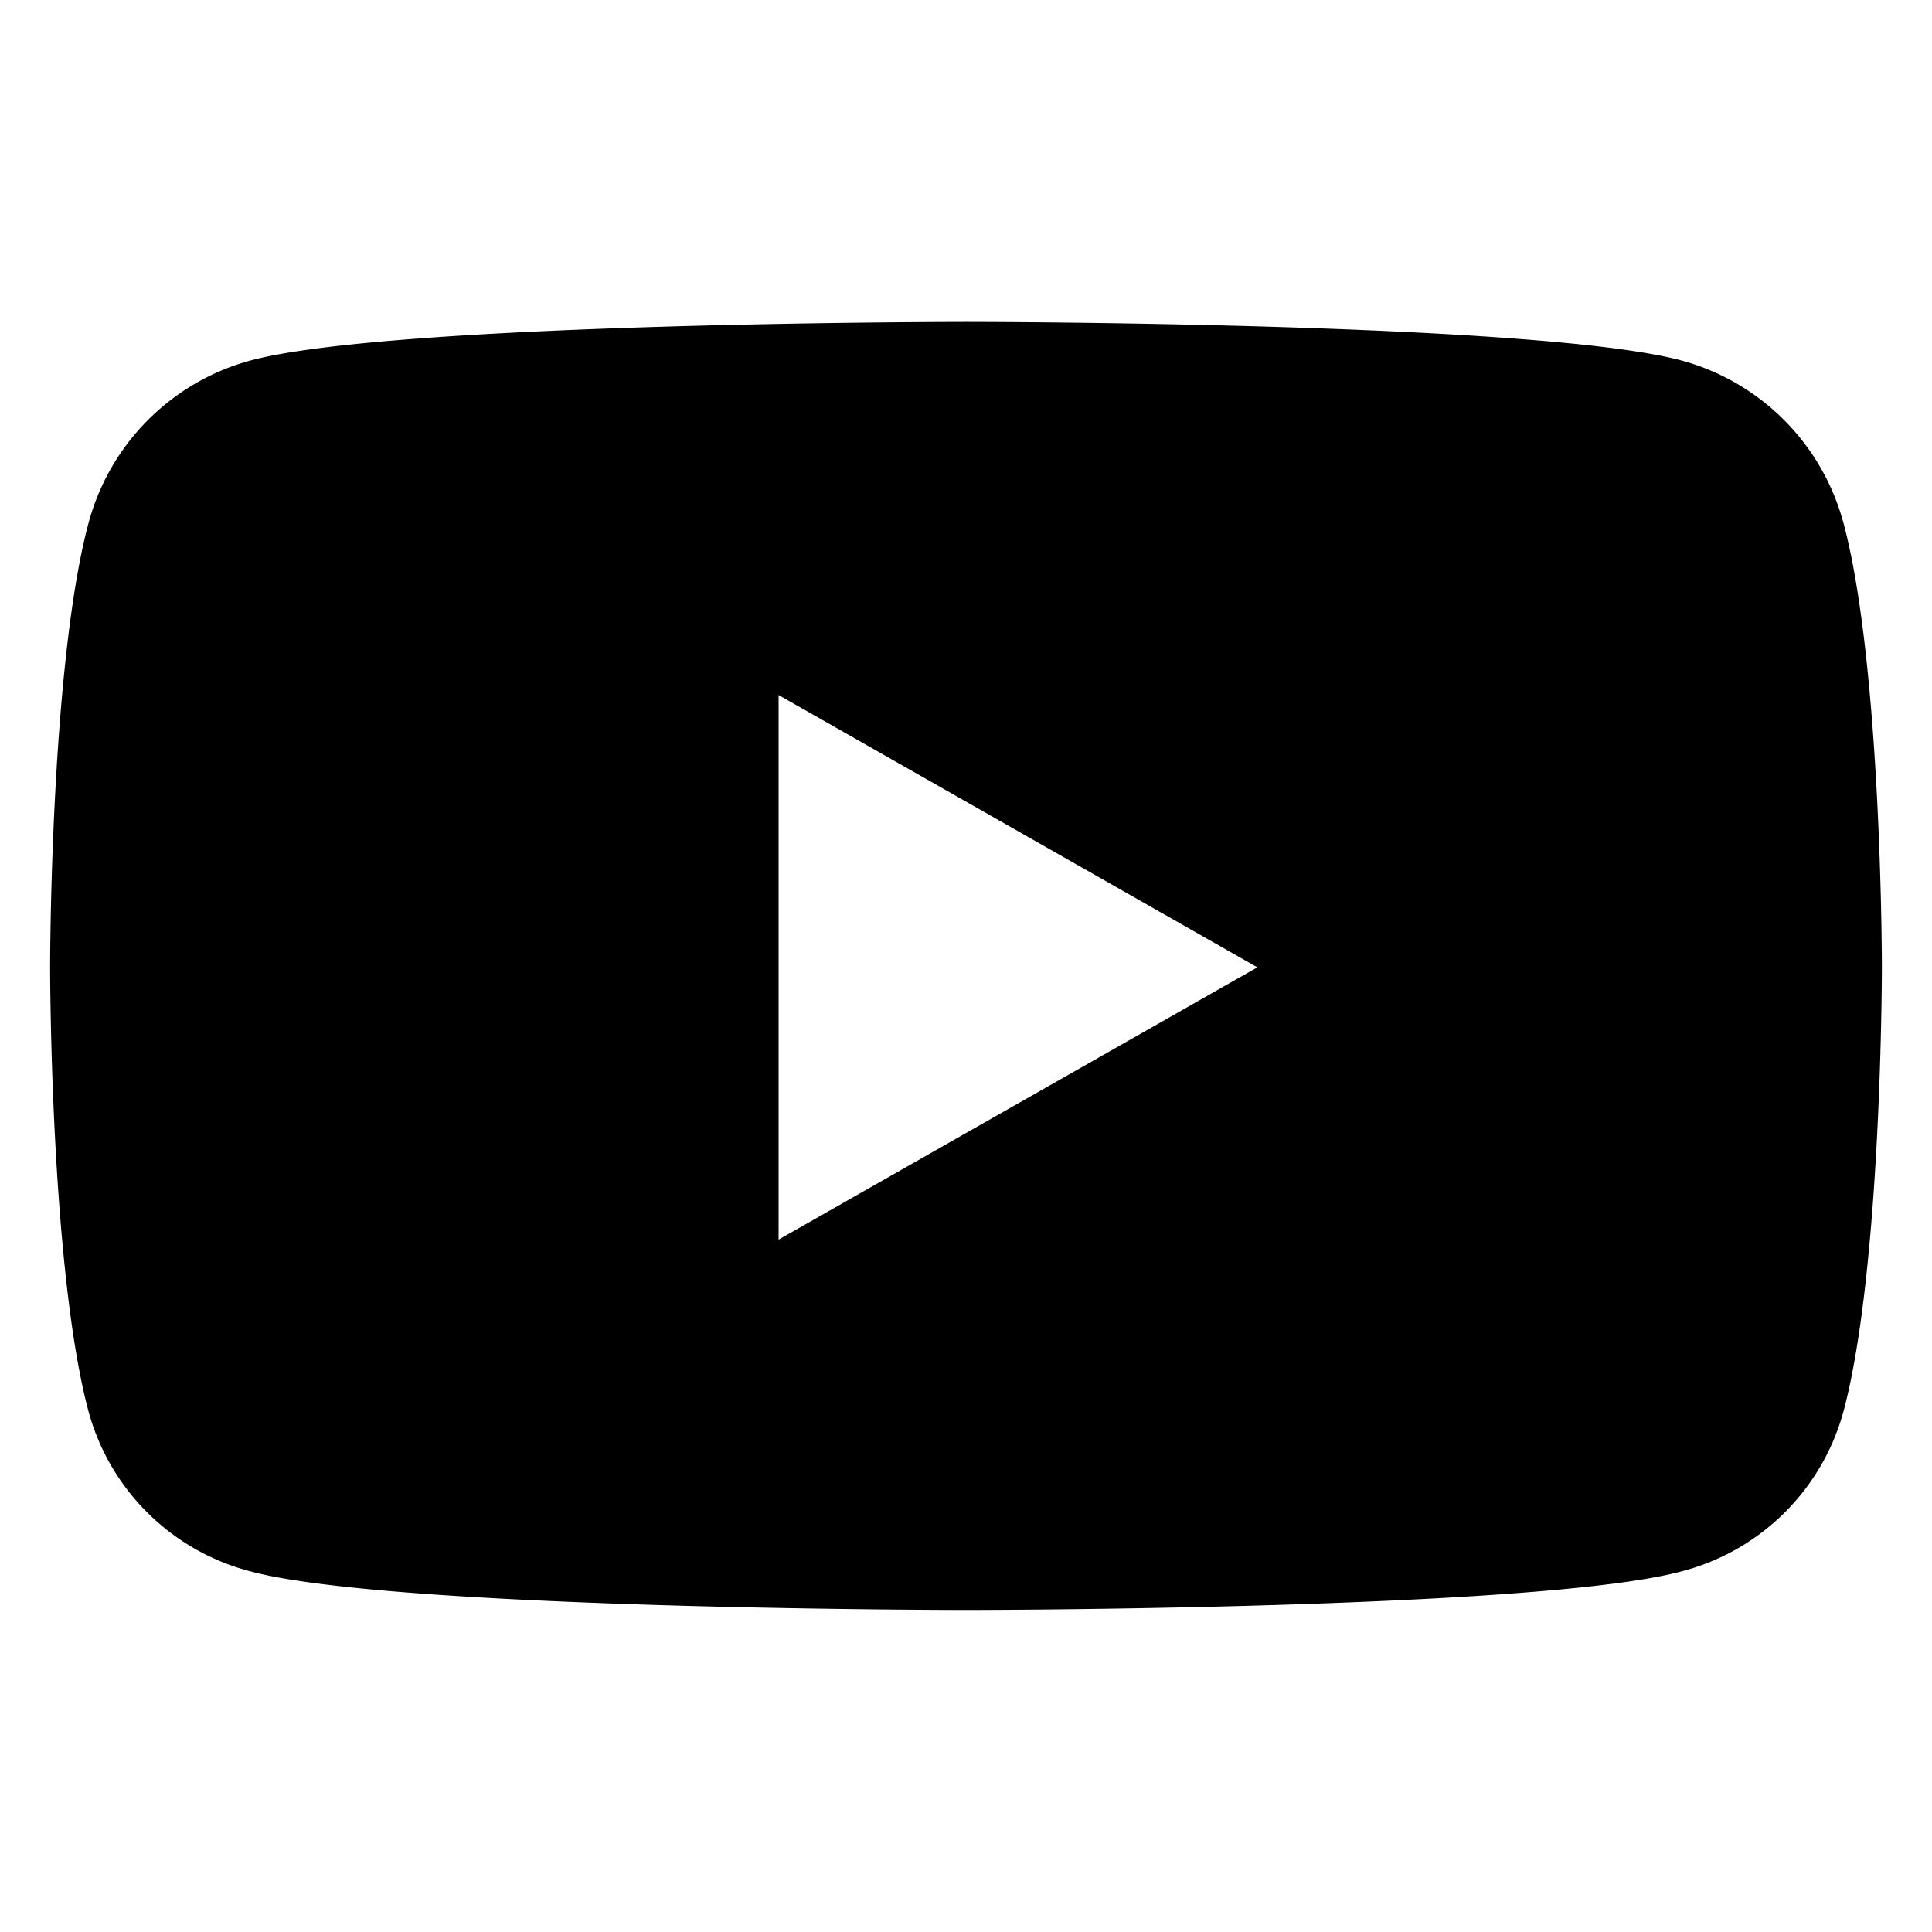
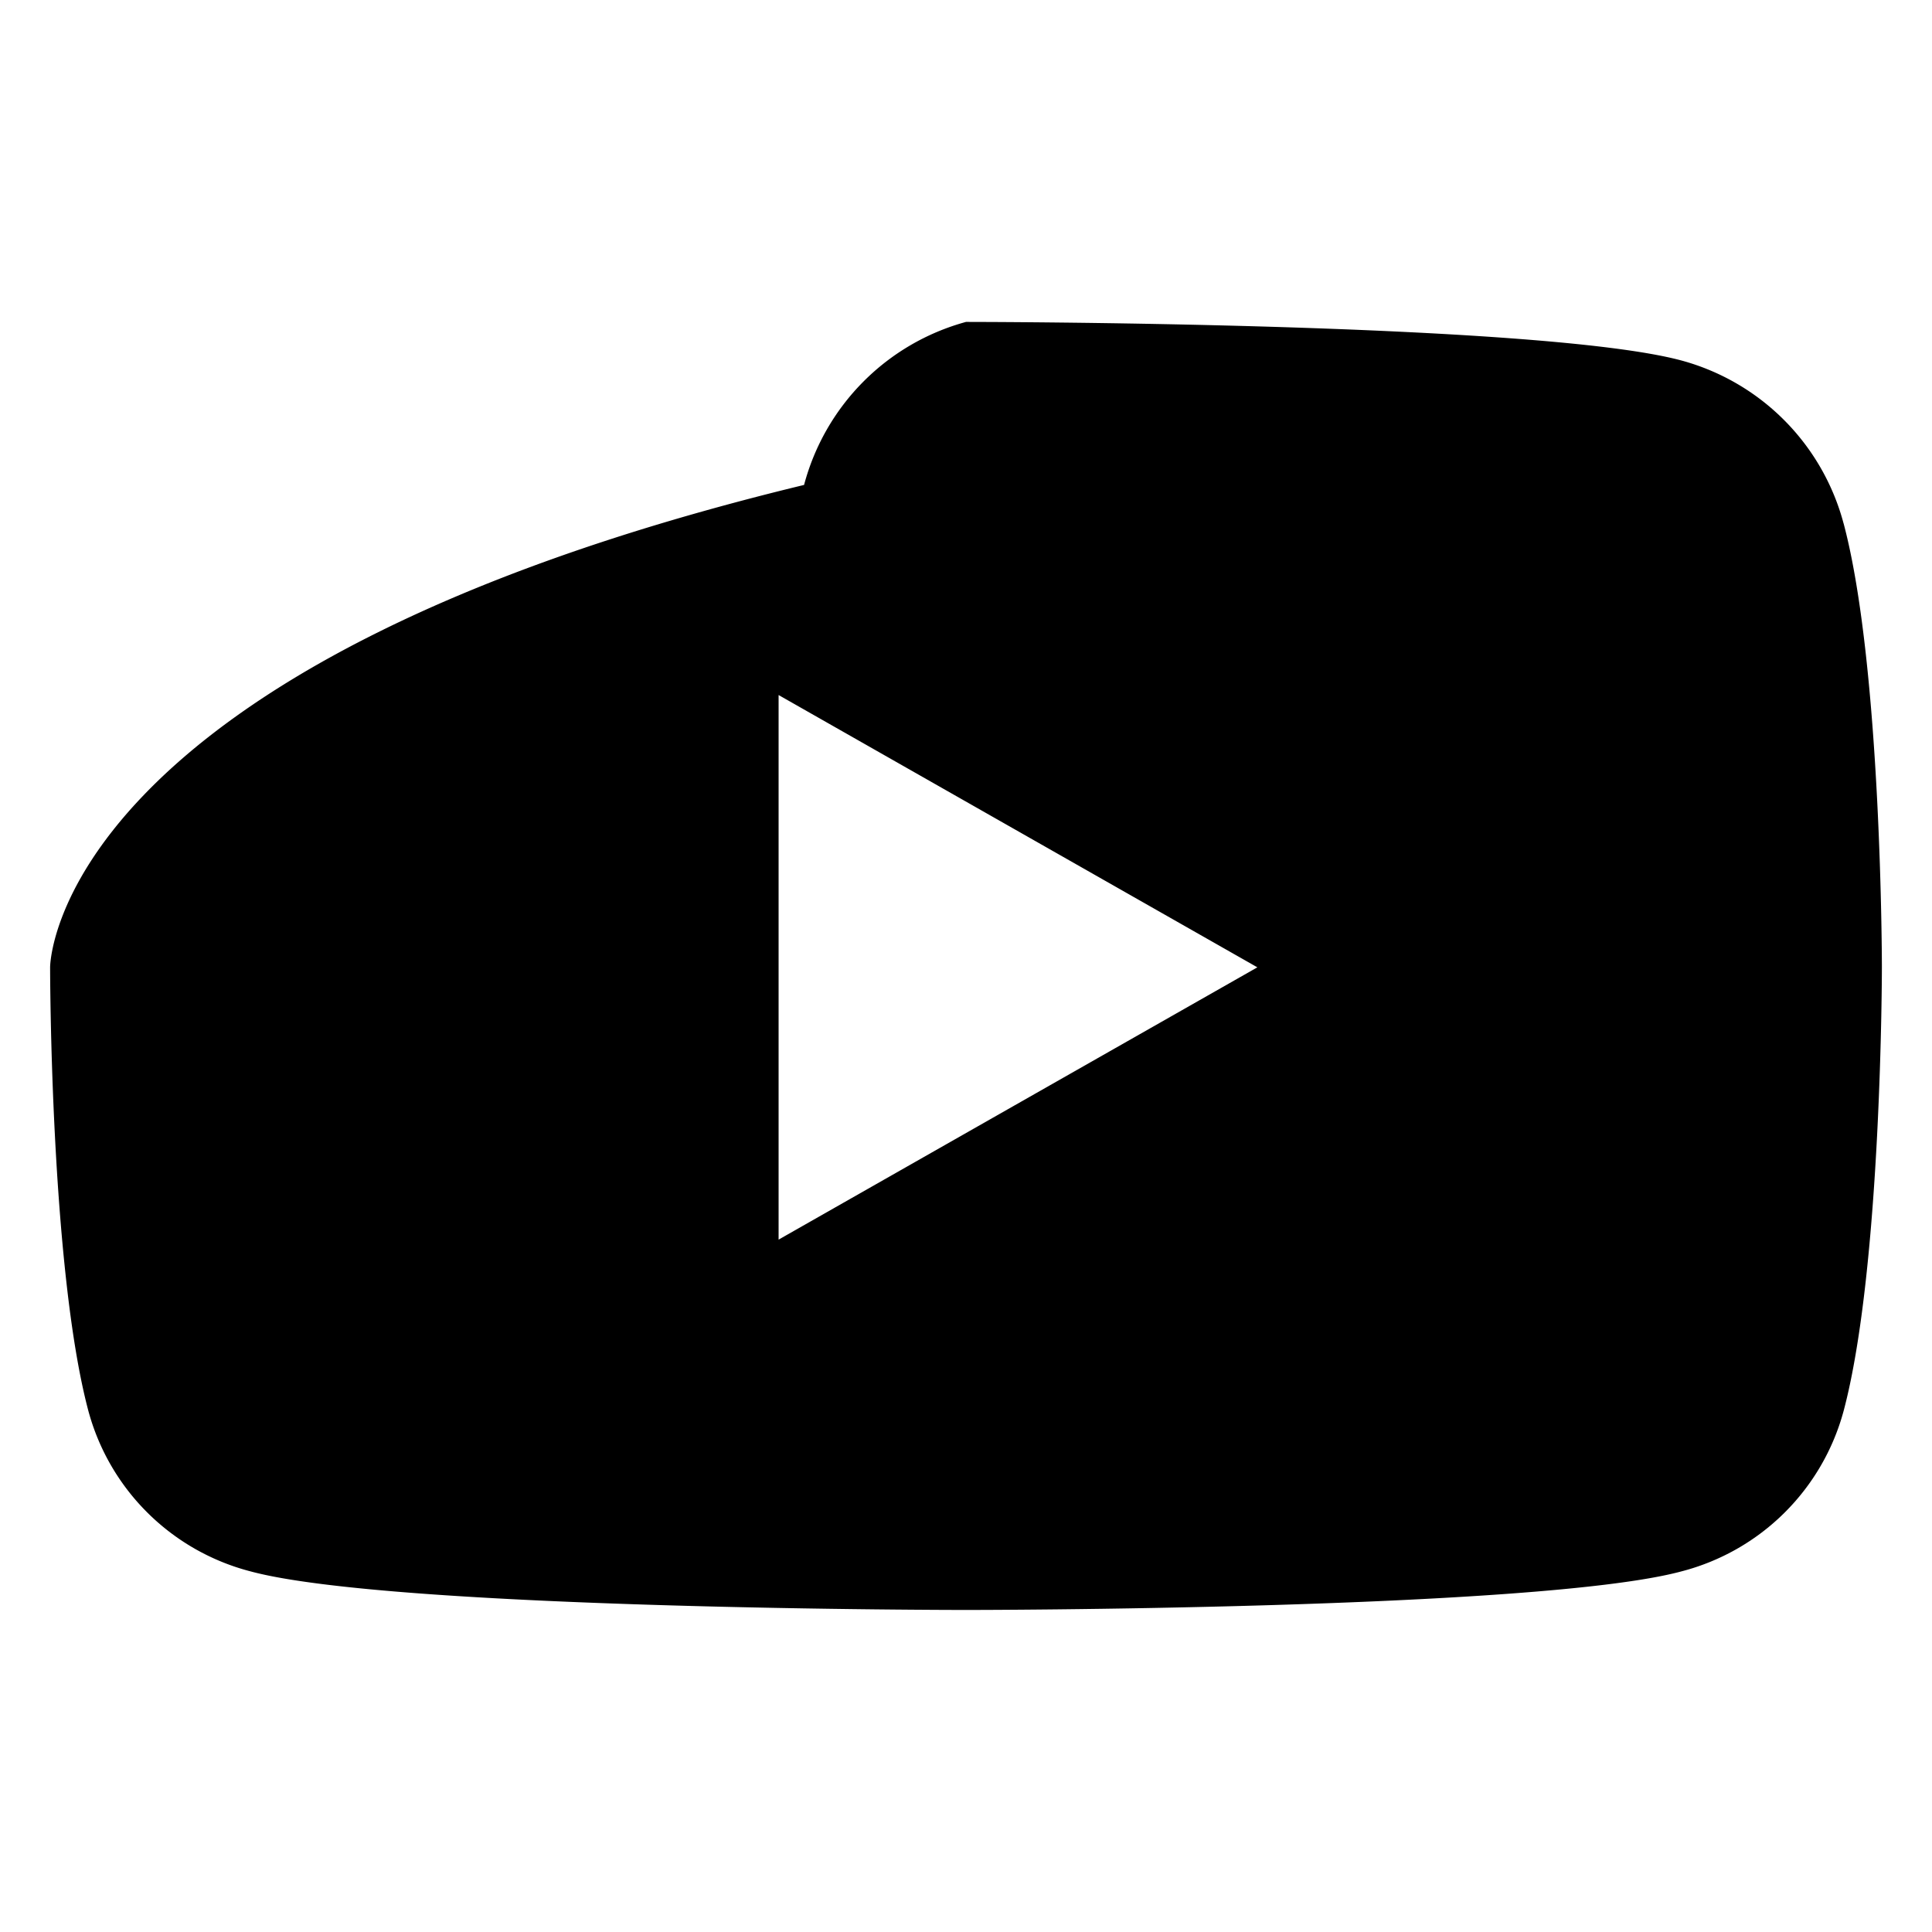
<svg xmlns="http://www.w3.org/2000/svg" width="16" height="16" viewBox="0 0 16 16" fill="none">
-   <path d="M15.268 4.336a1.906 1.906 0 0 0-1.341-1.35C12.744 2.666 8 2.666 8 2.666s-4.744 0-5.927.32a1.906 1.906 0 0 0-1.341 1.35C.415 5.526.415 8.01.415 8.01s0 2.484.317 3.675a1.878 1.878 0 0 0 1.341 1.328c1.183.32 5.927.32 5.927.32s4.744 0 5.927-.32a1.878 1.878 0 0 0 1.341-1.328c.317-1.19.317-3.675.317-3.675s0-2.485-.317-3.675Zm-8.82 5.93v-4.51l3.965 2.255-3.965 2.255Z" fill="#000" />
+   <path d="M15.268 4.336a1.906 1.906 0 0 0-1.341-1.35C12.744 2.666 8 2.666 8 2.666a1.906 1.906 0 0 0-1.341 1.35C.415 5.526.415 8.01.415 8.01s0 2.484.317 3.675a1.878 1.878 0 0 0 1.341 1.328c1.183.32 5.927.32 5.927.32s4.744 0 5.927-.32a1.878 1.878 0 0 0 1.341-1.328c.317-1.19.317-3.675.317-3.675s0-2.485-.317-3.675Zm-8.82 5.93v-4.51l3.965 2.255-3.965 2.255Z" fill="#000" />
</svg>